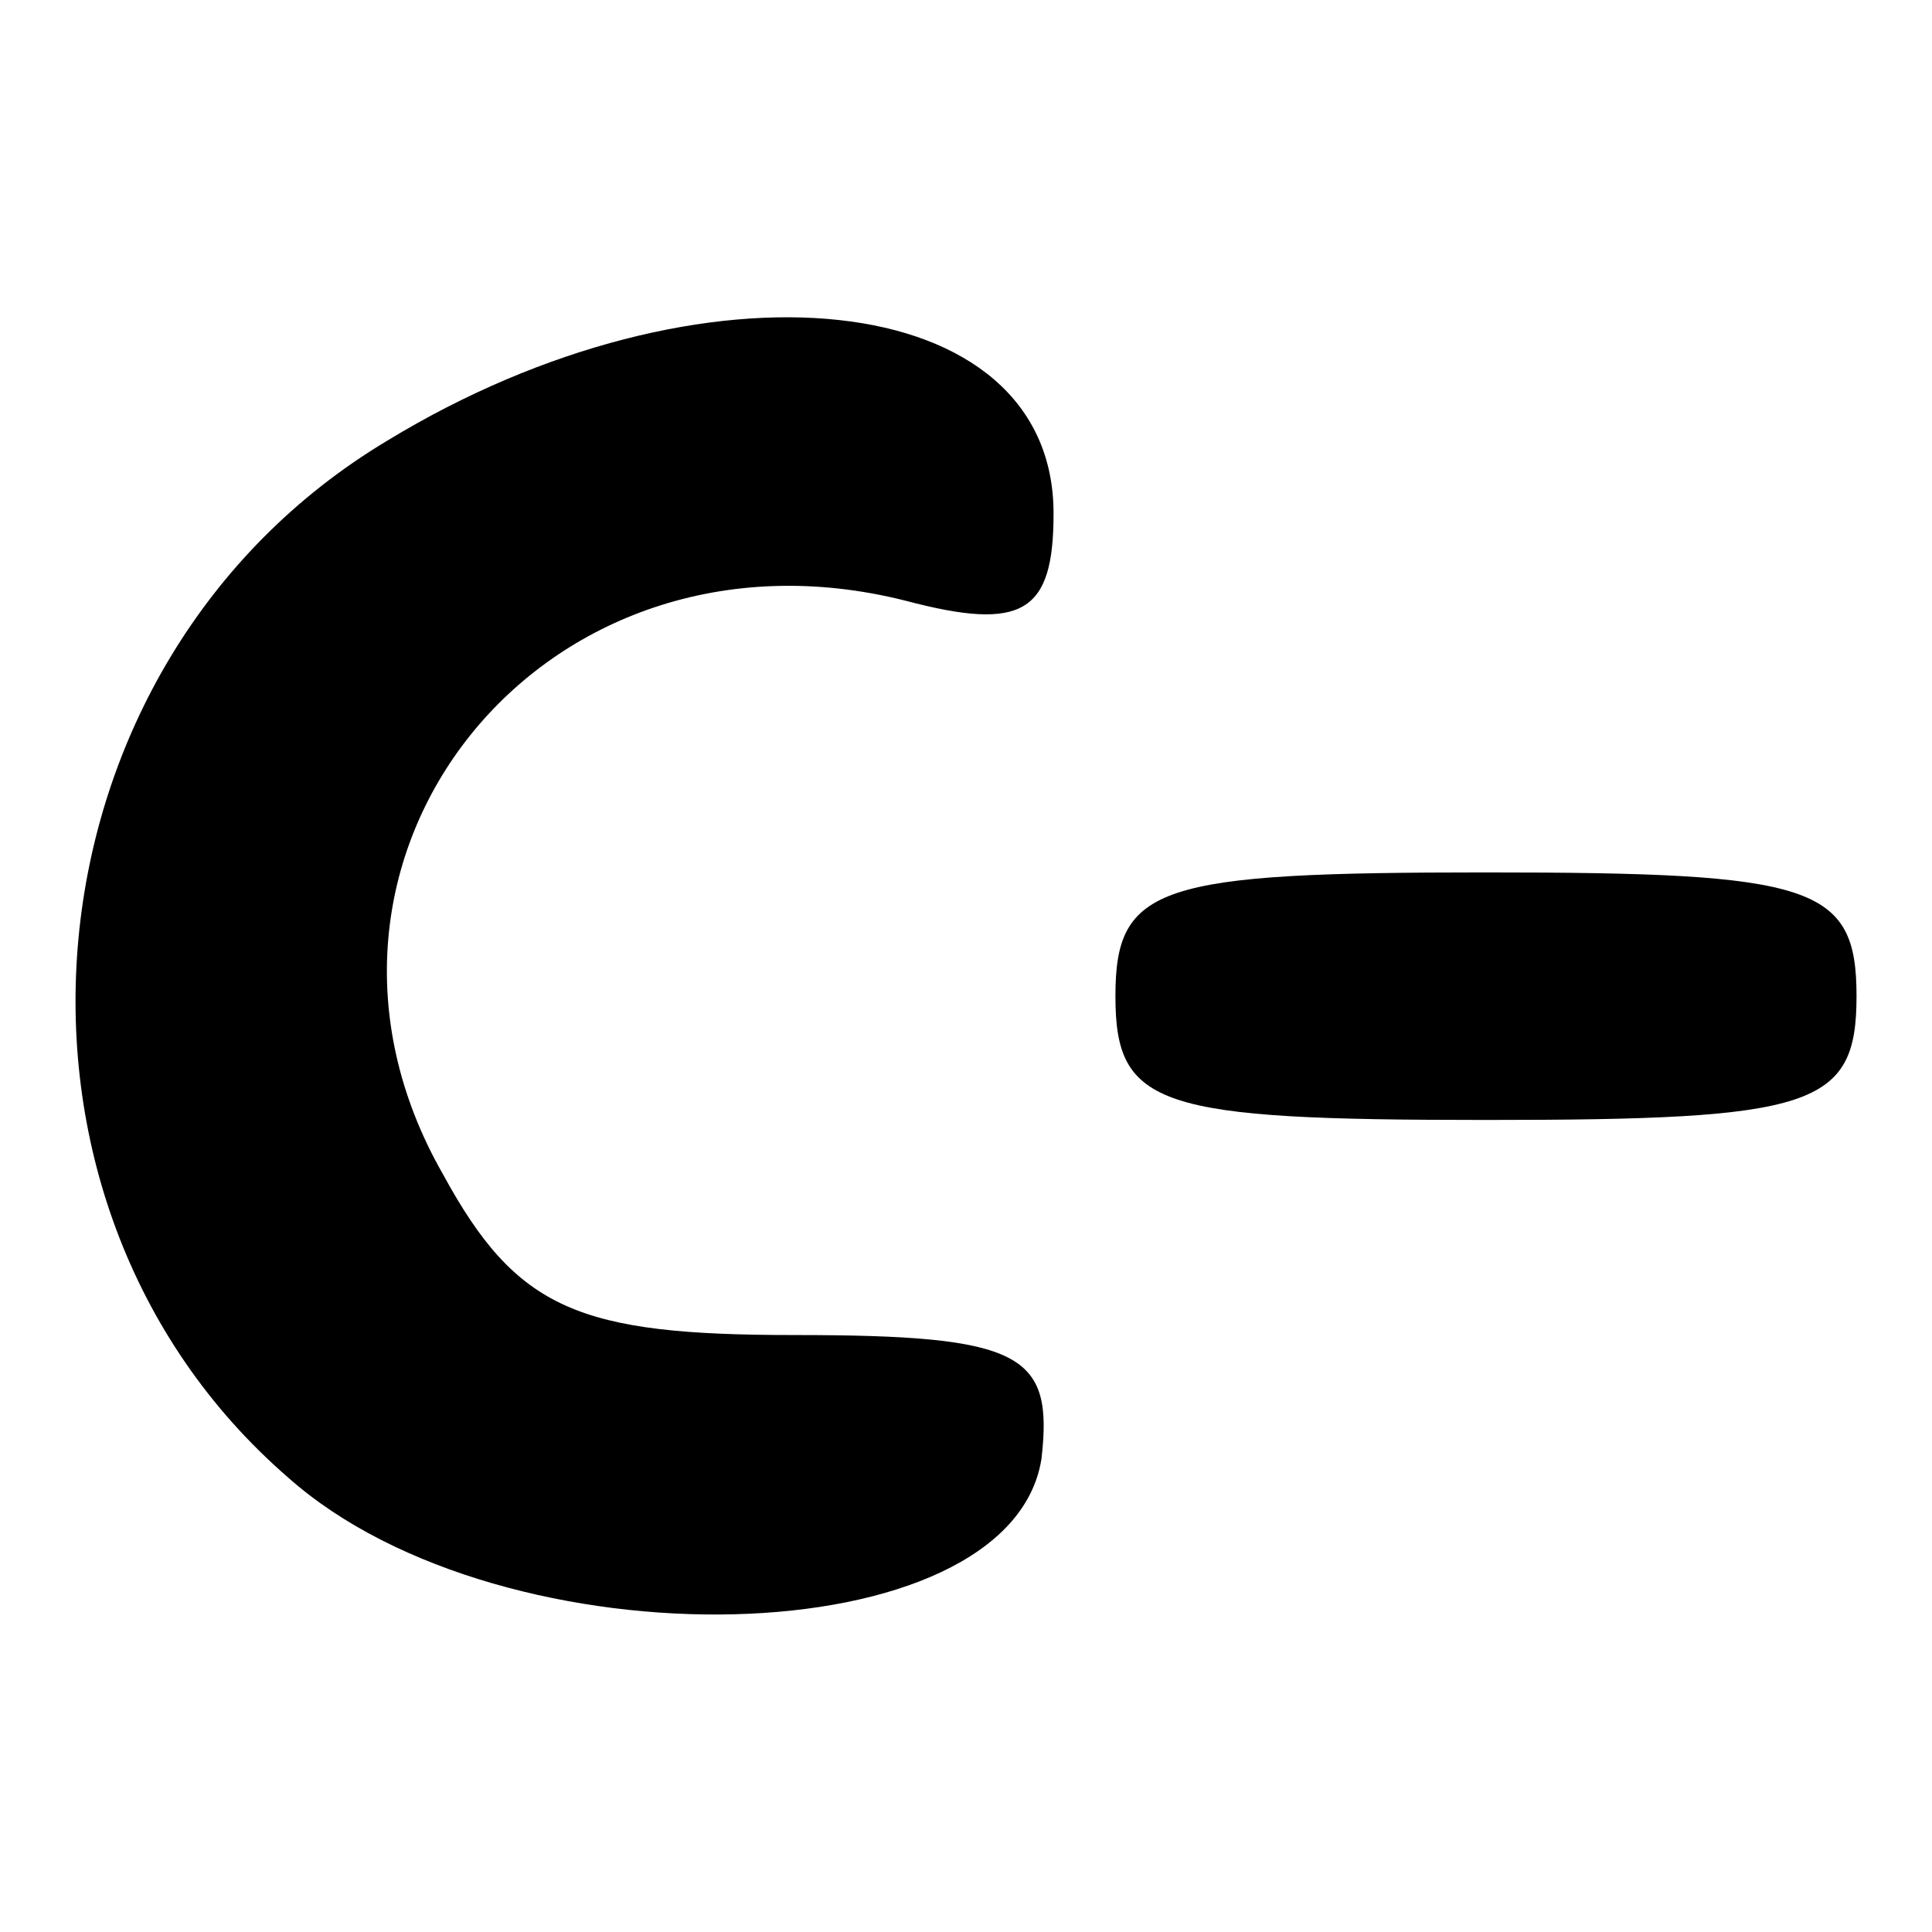
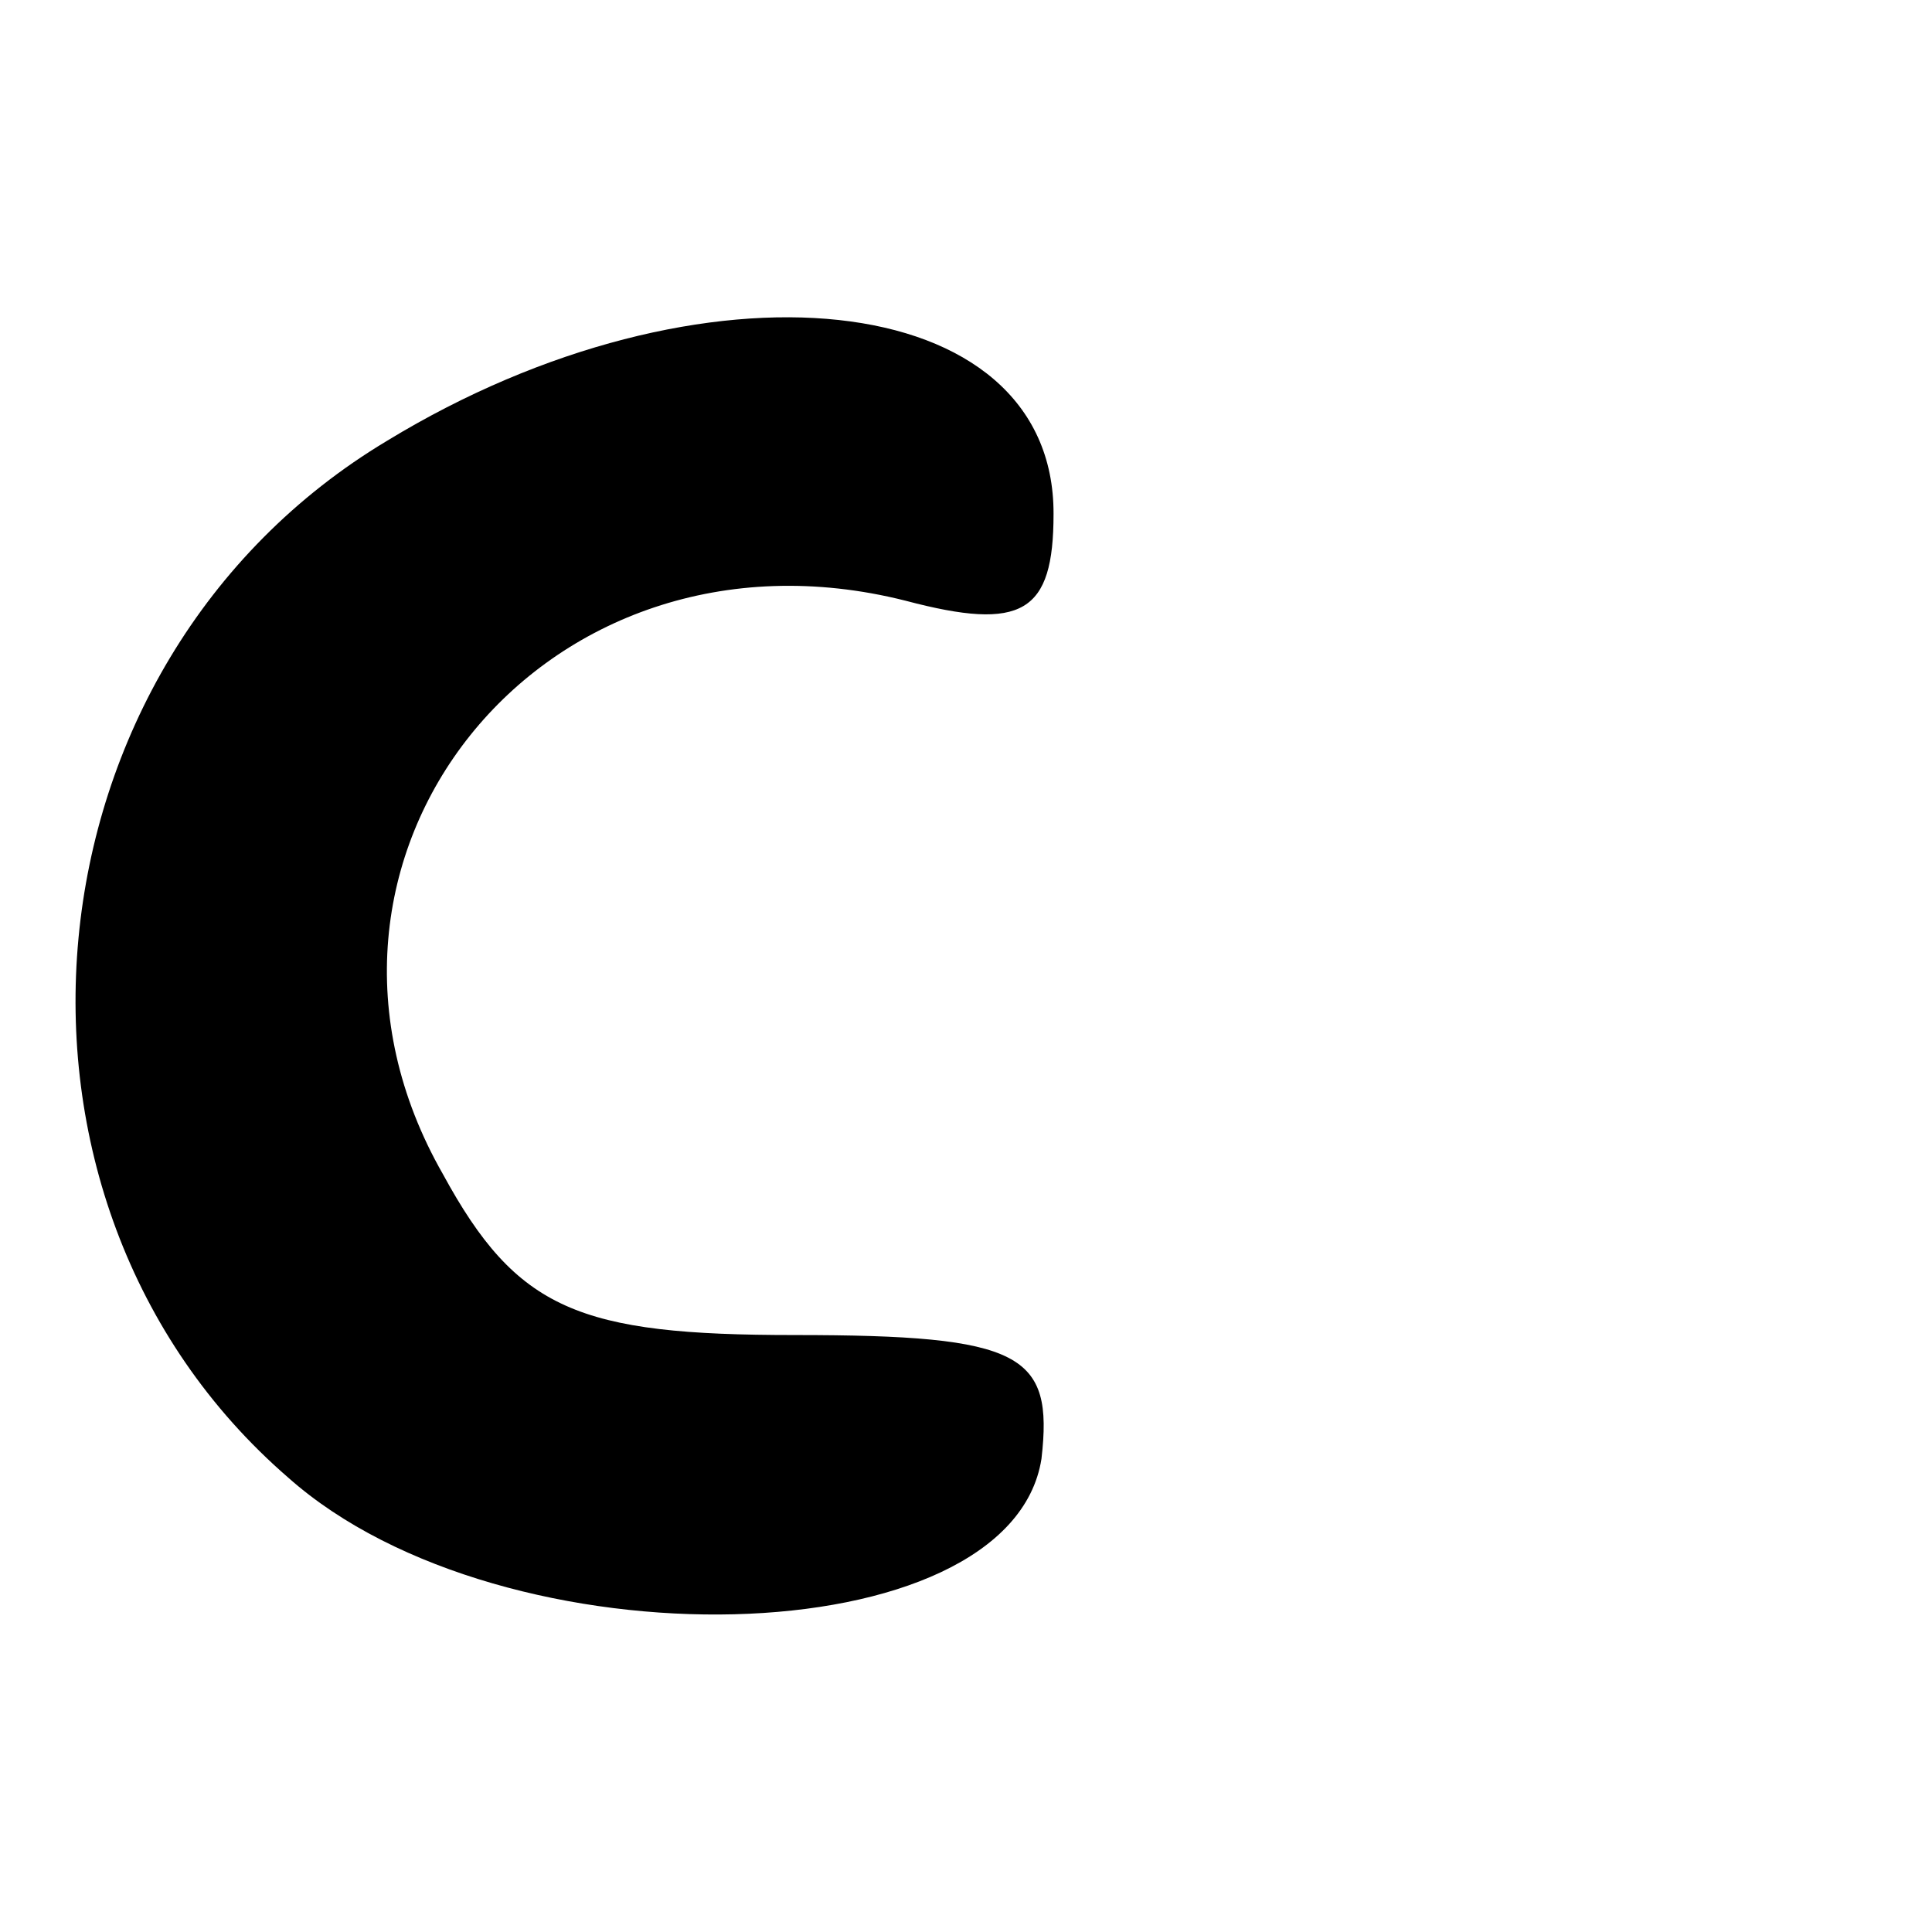
<svg xmlns="http://www.w3.org/2000/svg" version="1.1" x="0px" y="0px" viewBox="0 0 256 256" enable-background="new 0 0 256 256" xml:space="preserve">
  <g>
    <g>
      <g>
        <path fill="#000000" d="M51.3,58.4C2.2,87.8-4.3,159,38.2,195.8c28.6,25.4,95.7,23.7,99.8-2.5c1.6-13.9-2.5-16.4-32.7-16.4c-28.6,0-36.8-3.3-46.6-21.3C34.9,114,71.7,67.4,120,79.6c15.5,4.1,19.6,1.6,19.6-11.5C139.7,37.9,93,33,51.3,58.4z" />
-         <path fill="#000000" d="M147.8,132c0,14.7,5.7,16.4,49.1,16.4S246,146.7,246,132c0-14.7-5.7-16.4-49.1-16.4S147.8,117.3,147.8,132z" />
      </g>
    </g>
  </g>
</svg>